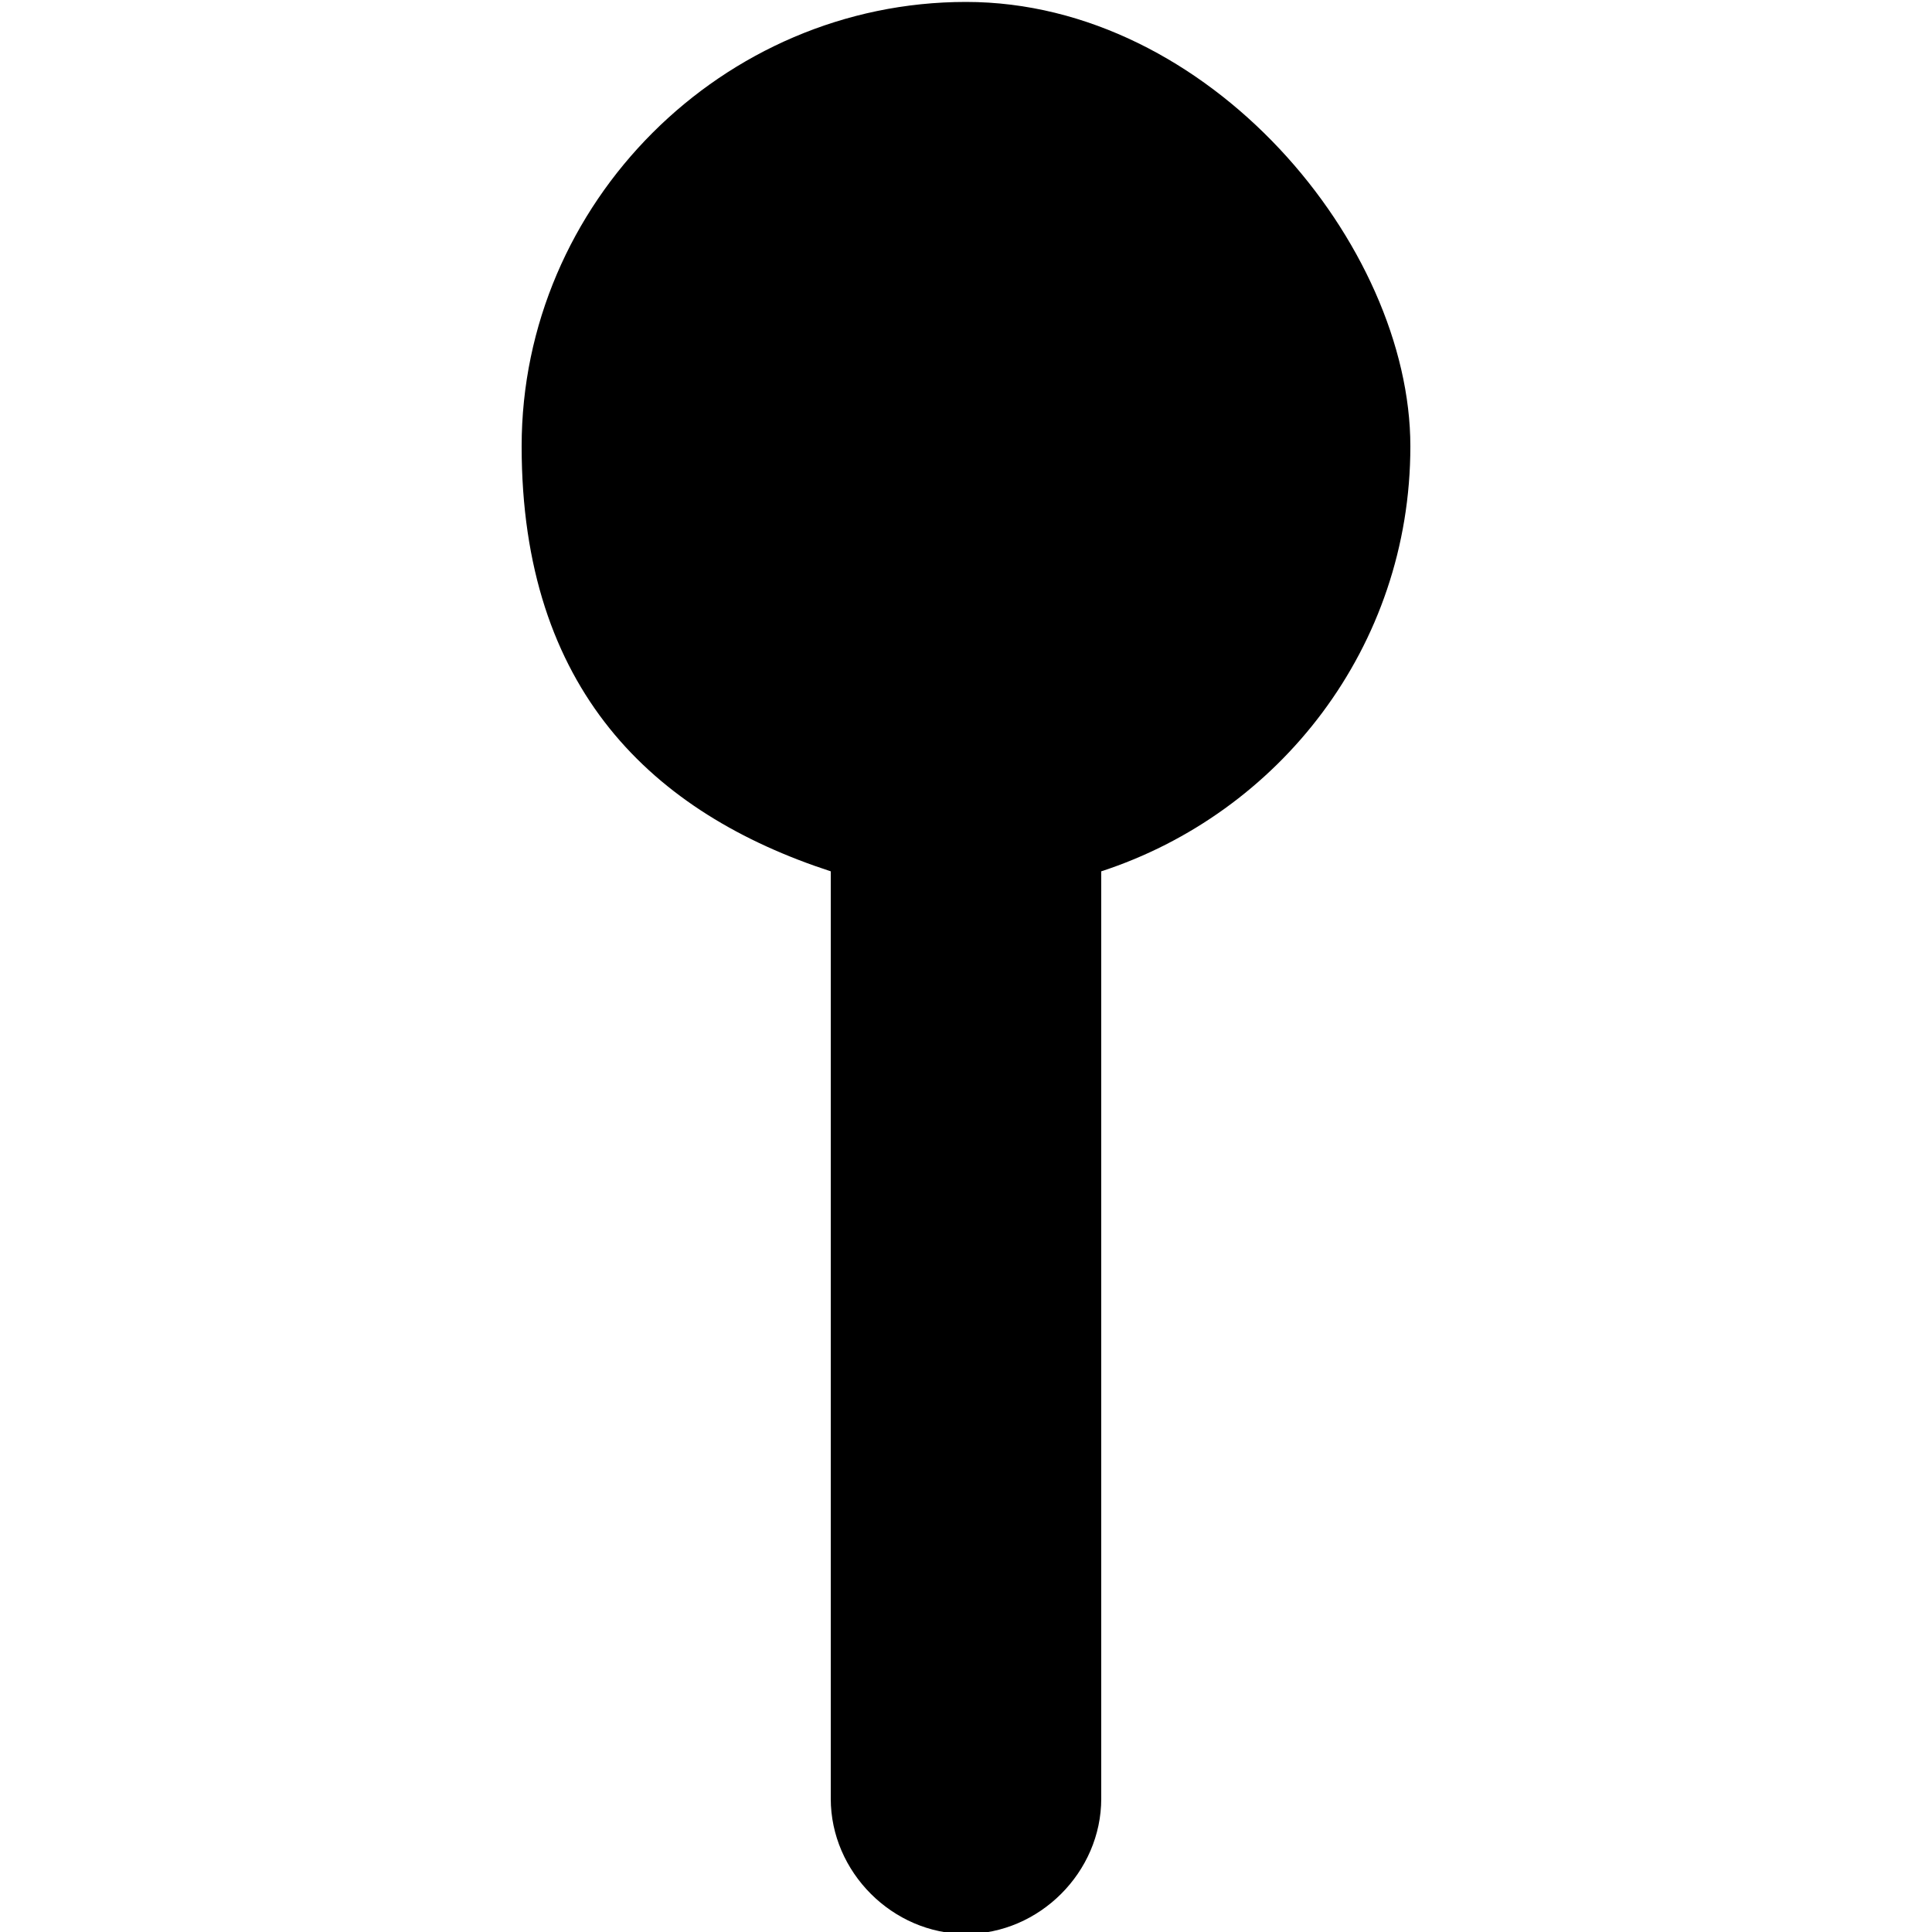
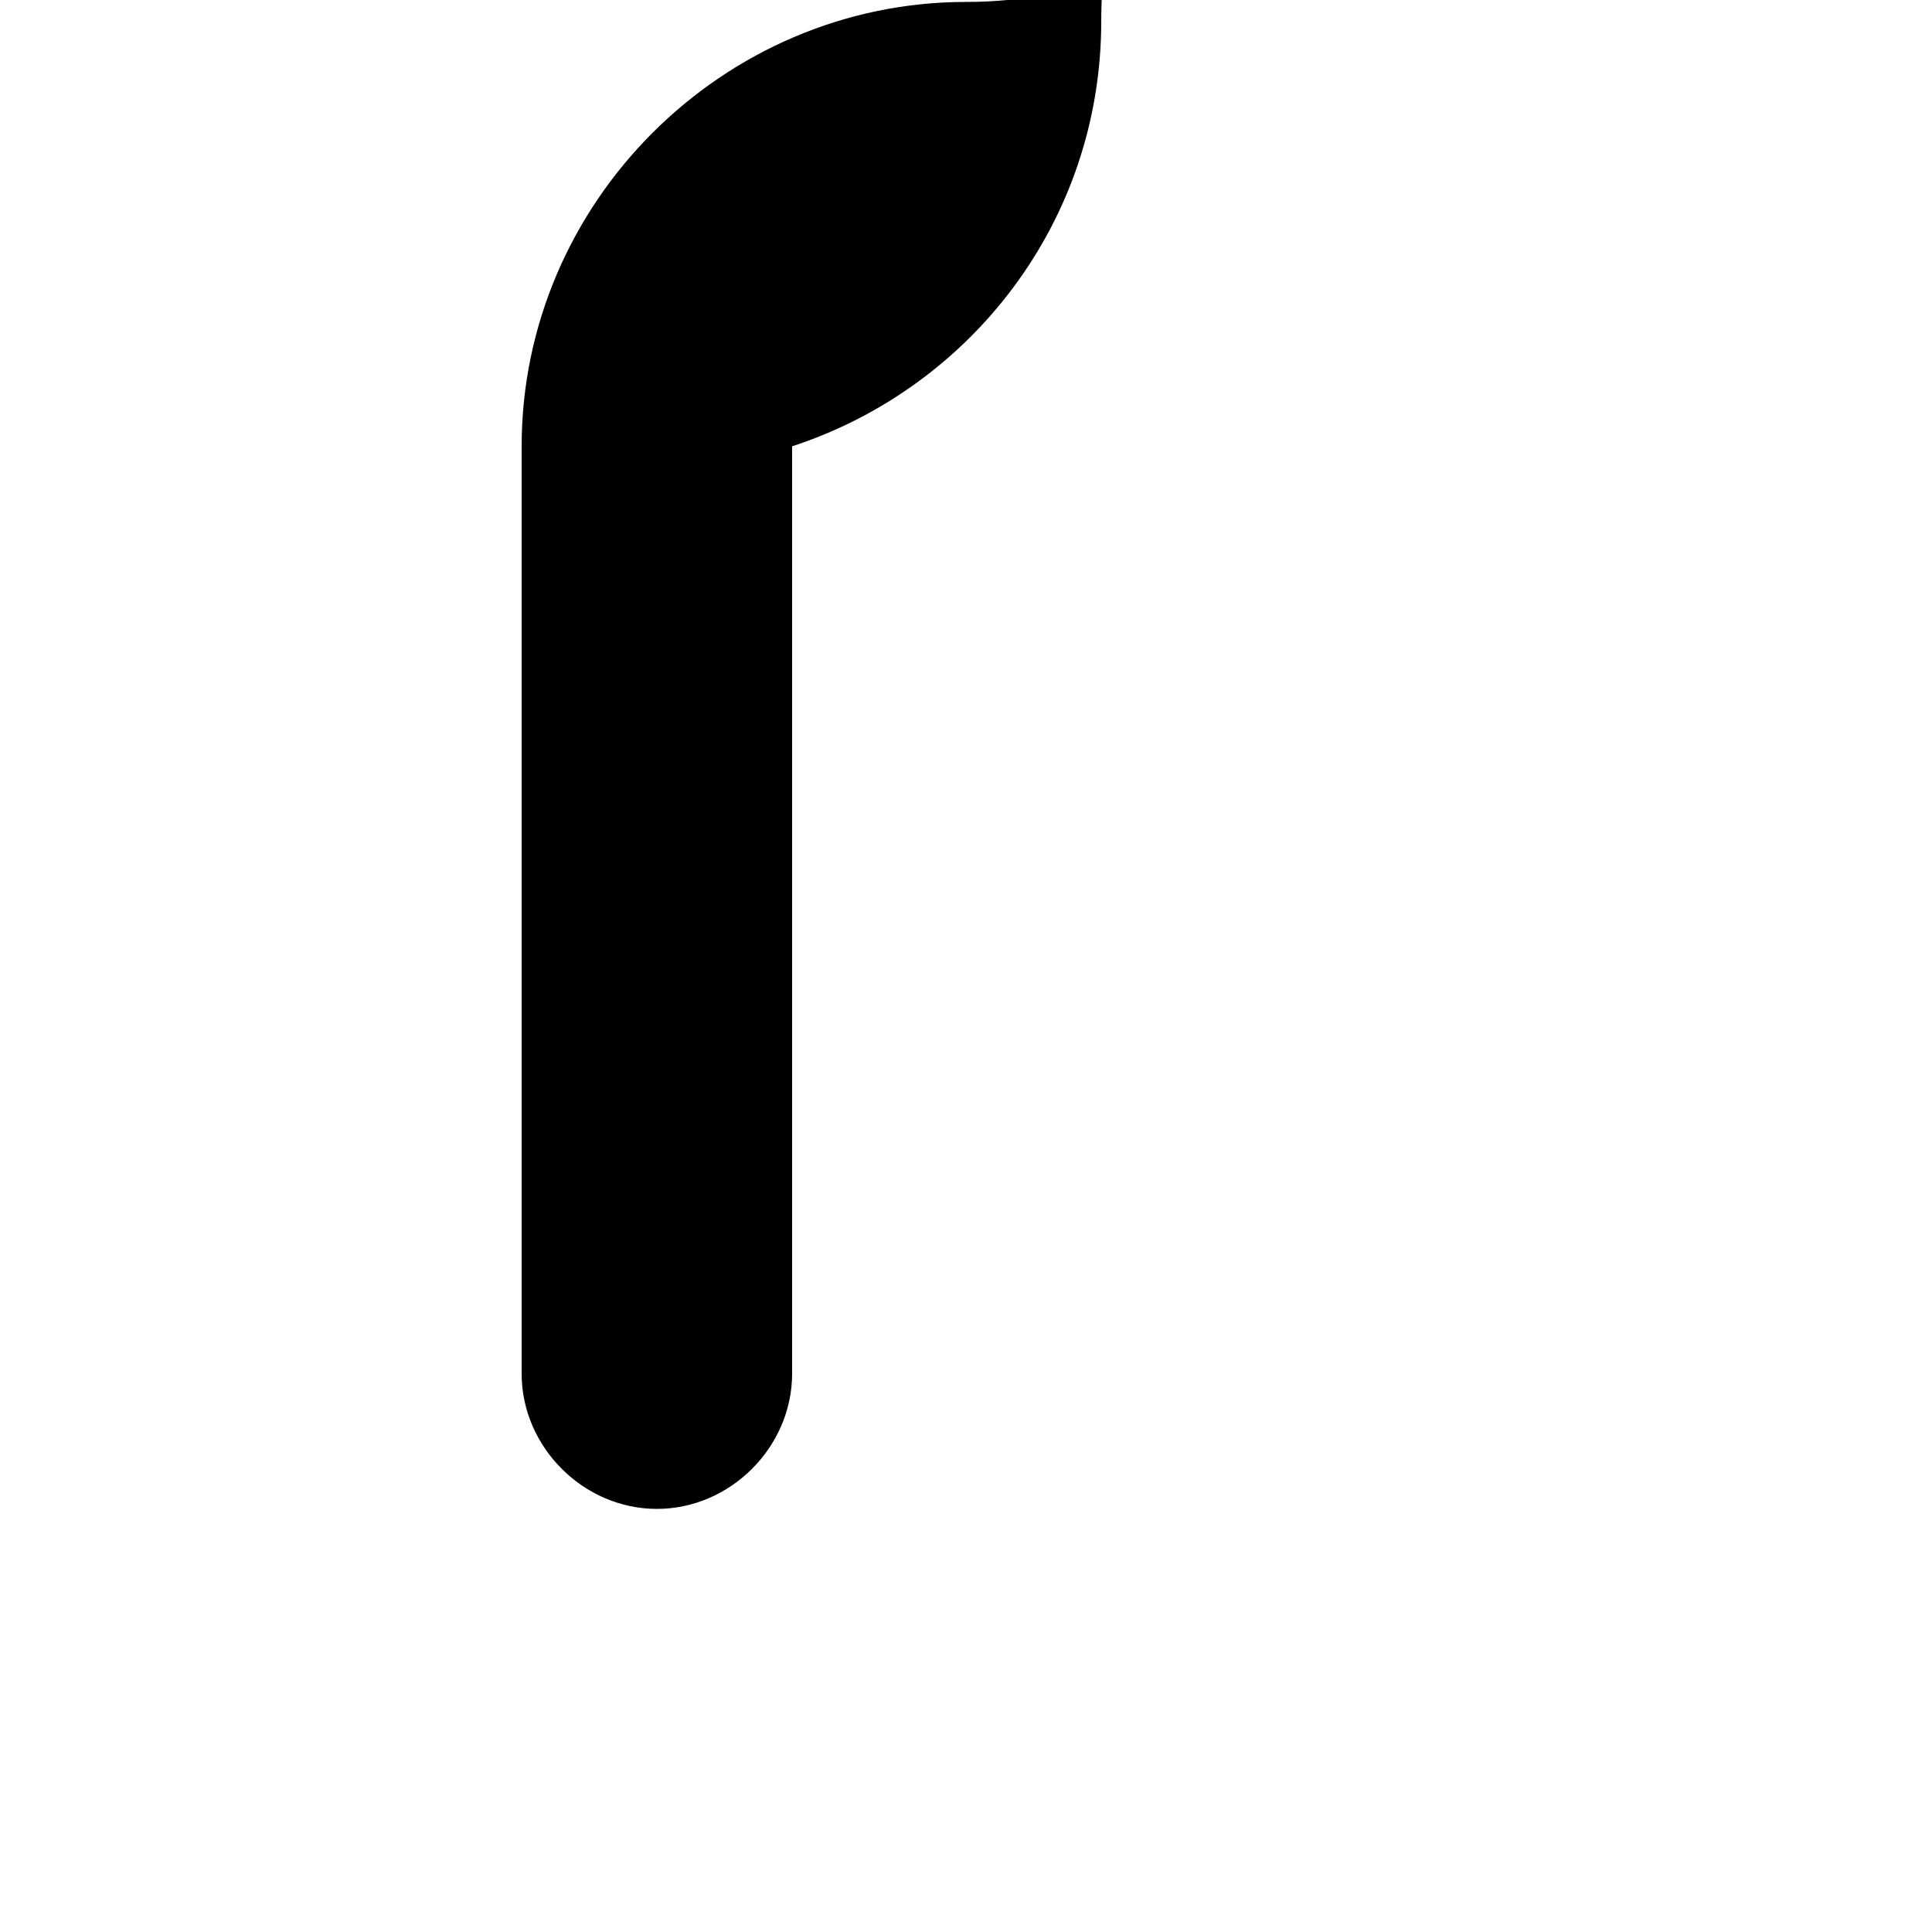
<svg xmlns="http://www.w3.org/2000/svg" id="Layer_1" width="17.64mm" height="17.64mm" viewBox="0 0 50 50">
-   <path d="M25,.05C18.7.05,13.5,5.25,13.5,11.55s3.4,9.5,8,11v24c0,1.9,1.6,3.5,3.5,3.5s3.5-1.6,3.5-3.5v-24c4.6-1.5,8-5.8,8-11S31.3.05,25,.05Z" />
+   <path d="M25,.05C18.7.05,13.5,5.25,13.5,11.55v24c0,1.9,1.6,3.5,3.5,3.5s3.5-1.6,3.5-3.5v-24c4.6-1.5,8-5.8,8-11S31.3.05,25,.05Z" />
</svg>